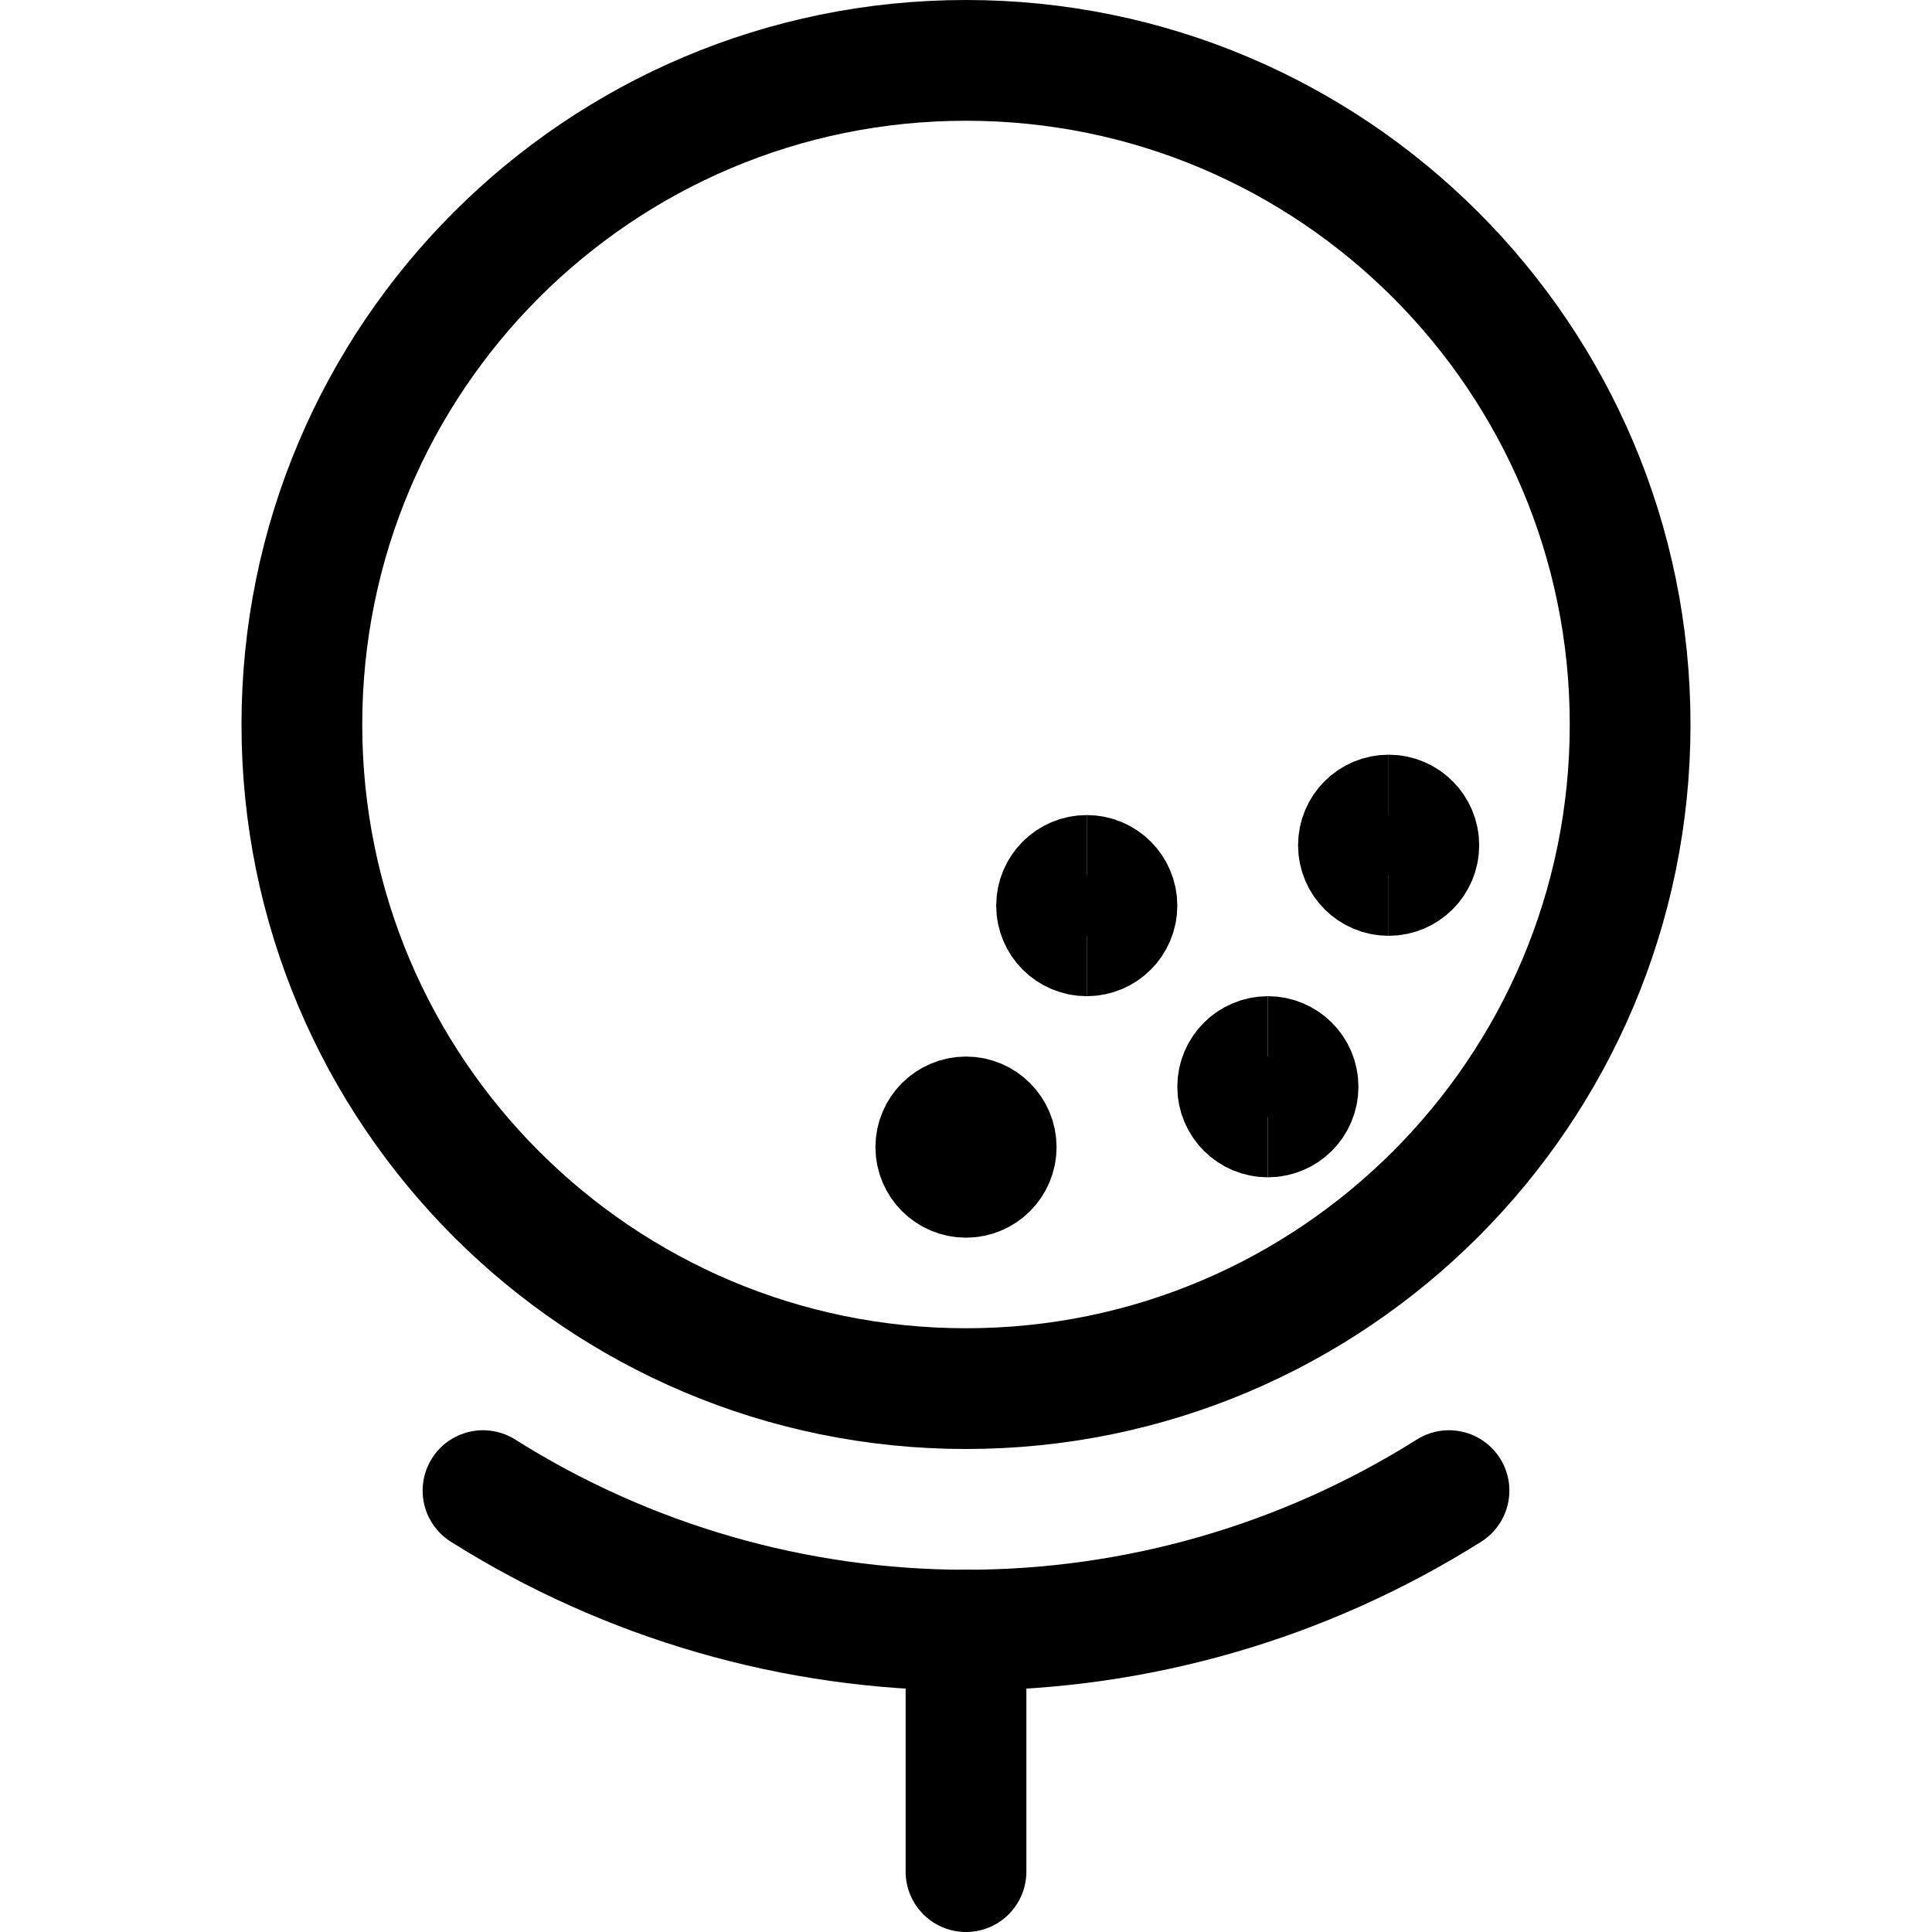
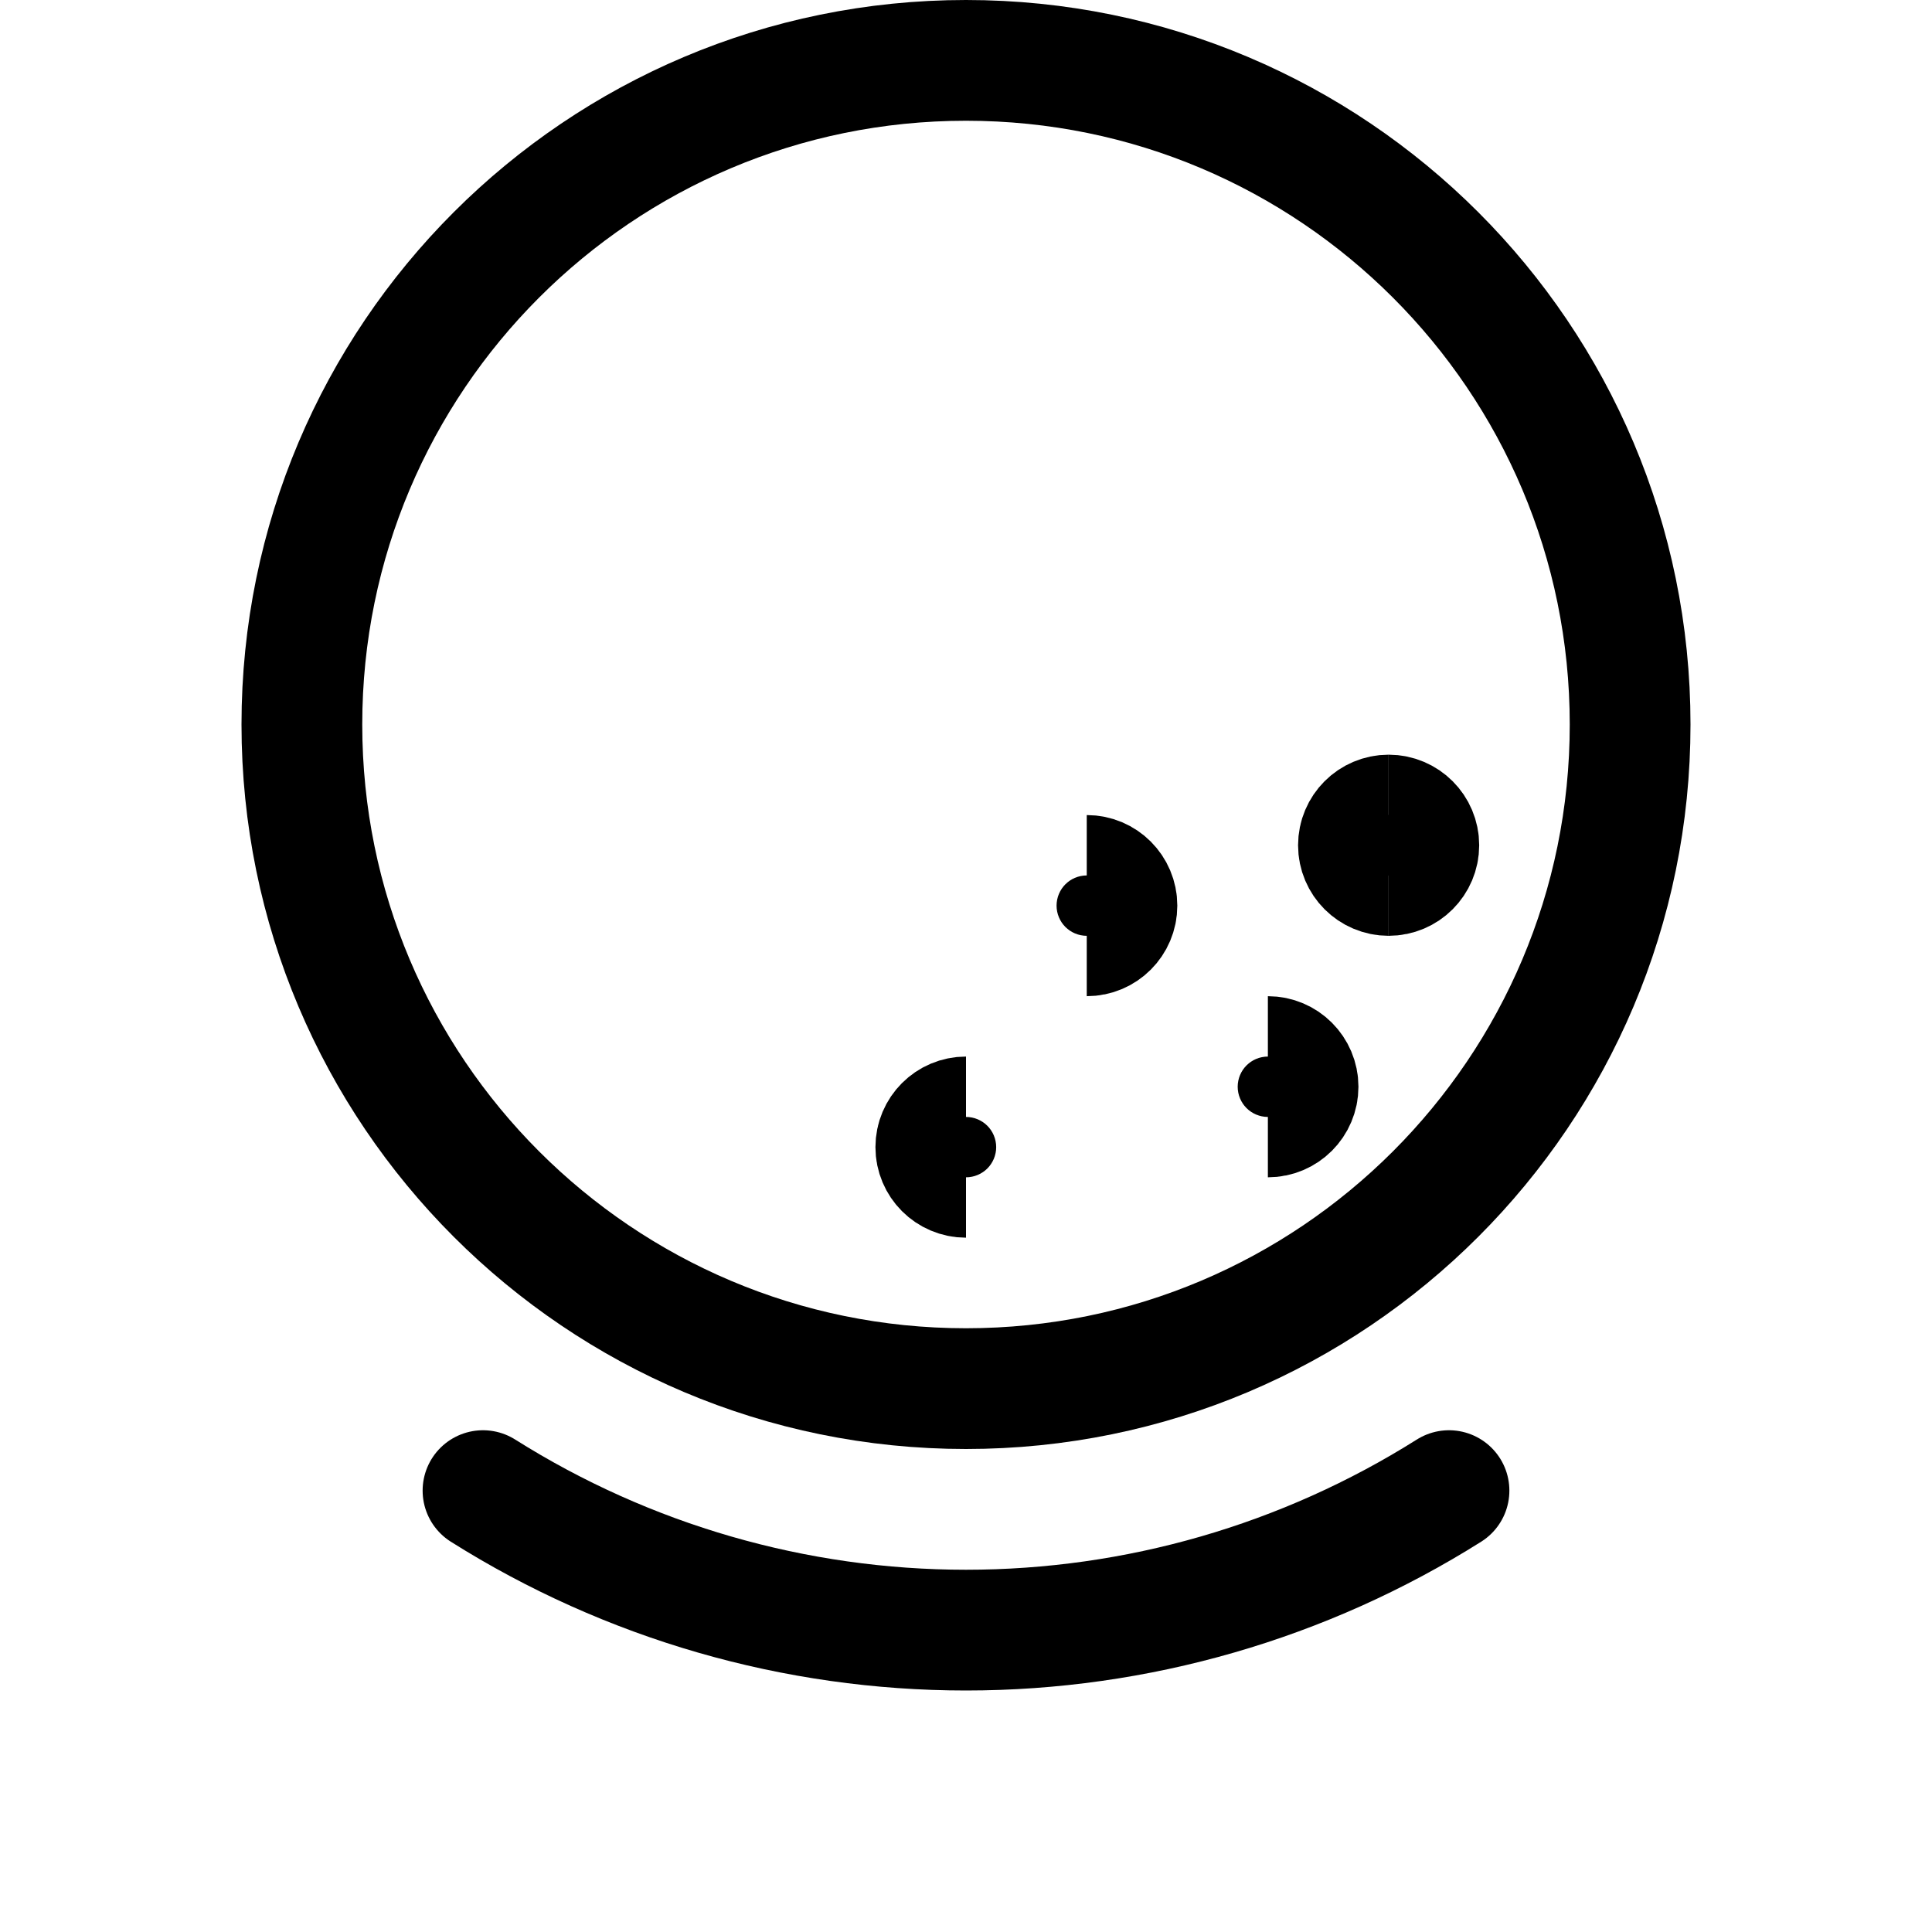
<svg xmlns="http://www.w3.org/2000/svg" fill="none" viewBox="0 0 24 24" id="Golf-Ball--Streamline-Ultimate">
  <desc>Golf Ball Streamline Icon: https://streamlinehq.com</desc>
  <path stroke="#000000" stroke-linecap="round" stroke-linejoin="round" d="M12 17.25c4.556 0 8.25 -3.694 8.25 -8.25 0 -4.556 -3.694 -8.25 -8.25 -8.25C7.444 0.75 3.75 4.444 3.75 9c0 4.556 3.694 8.25 8.25 8.25Z" stroke-width="1.5" />
  <path stroke="#000000" stroke-linecap="round" stroke-linejoin="round" d="M6 18.517c1.796 1.132 3.877 1.733 6 1.733 2.123 0 4.204 -0.601 6 -1.733" stroke-width="1.5" />
-   <path stroke="#000000" stroke-linecap="round" stroke-linejoin="round" d="M12 20.25v3" stroke-width="1.5" />
-   <path stroke="#000000" d="M13.5 11.625c-0.207 0 -0.375 -0.168 -0.375 -0.375s0.168 -0.375 0.375 -0.375" stroke-width="1.5" />
  <path stroke="#000000" d="M13.5 11.625c0.207 0 0.375 -0.168 0.375 -0.375s-0.168 -0.375 -0.375 -0.375" stroke-width="1.5" />
  <path stroke="#000000" d="M12 14.625c-0.207 0 -0.375 -0.168 -0.375 -0.375s0.168 -0.375 0.375 -0.375" stroke-width="1.5" />
-   <path stroke="#000000" d="M12 14.625c0.207 0 0.375 -0.168 0.375 -0.375s-0.168 -0.375 -0.375 -0.375" stroke-width="1.5" />
-   <path stroke="#000000" d="M15.75 13.875c-0.207 0 -0.375 -0.168 -0.375 -0.375s0.168 -0.375 0.375 -0.375" stroke-width="1.5" />
  <path stroke="#000000" d="M15.75 13.875c0.207 0 0.375 -0.168 0.375 -0.375s-0.168 -0.375 -0.375 -0.375" stroke-width="1.5" />
  <path stroke="#000000" d="M17.25 10.875c-0.207 0 -0.375 -0.168 -0.375 -0.375s0.168 -0.375 0.375 -0.375" stroke-width="1.5" />
  <path stroke="#000000" d="M17.25 10.875c0.207 0 0.375 -0.168 0.375 -0.375s-0.168 -0.375 -0.375 -0.375" stroke-width="1.5" />
</svg>